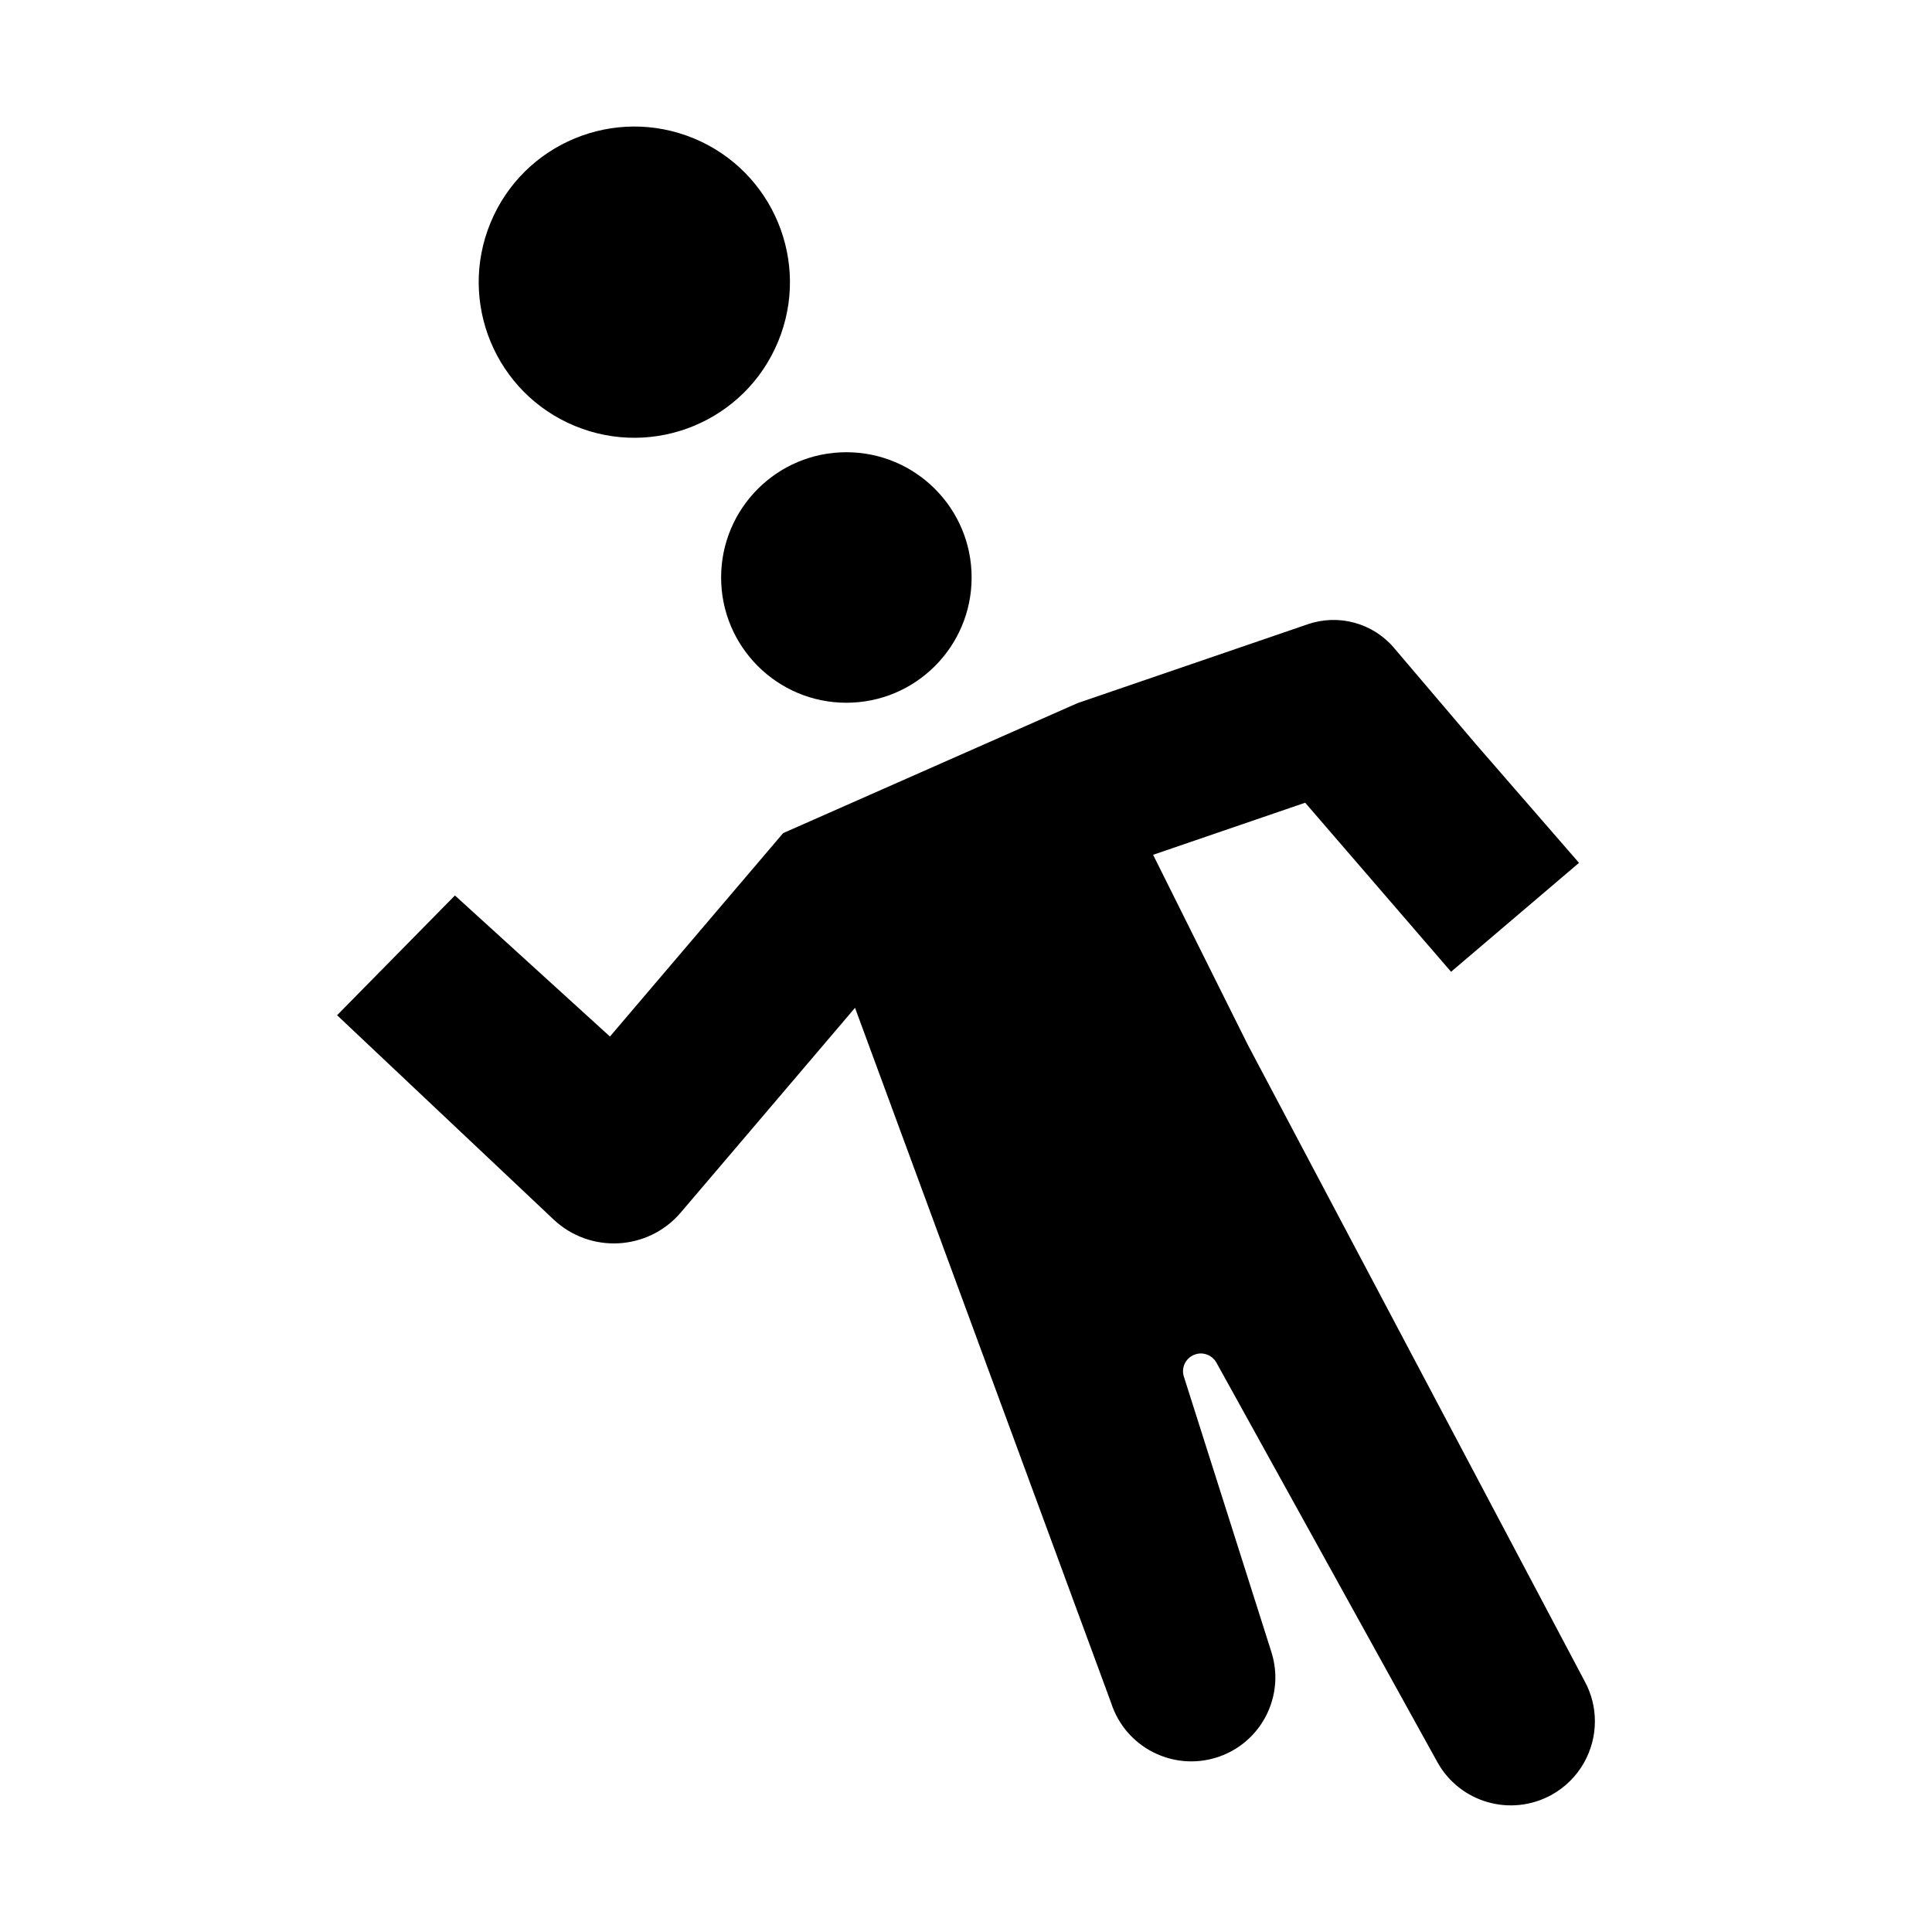
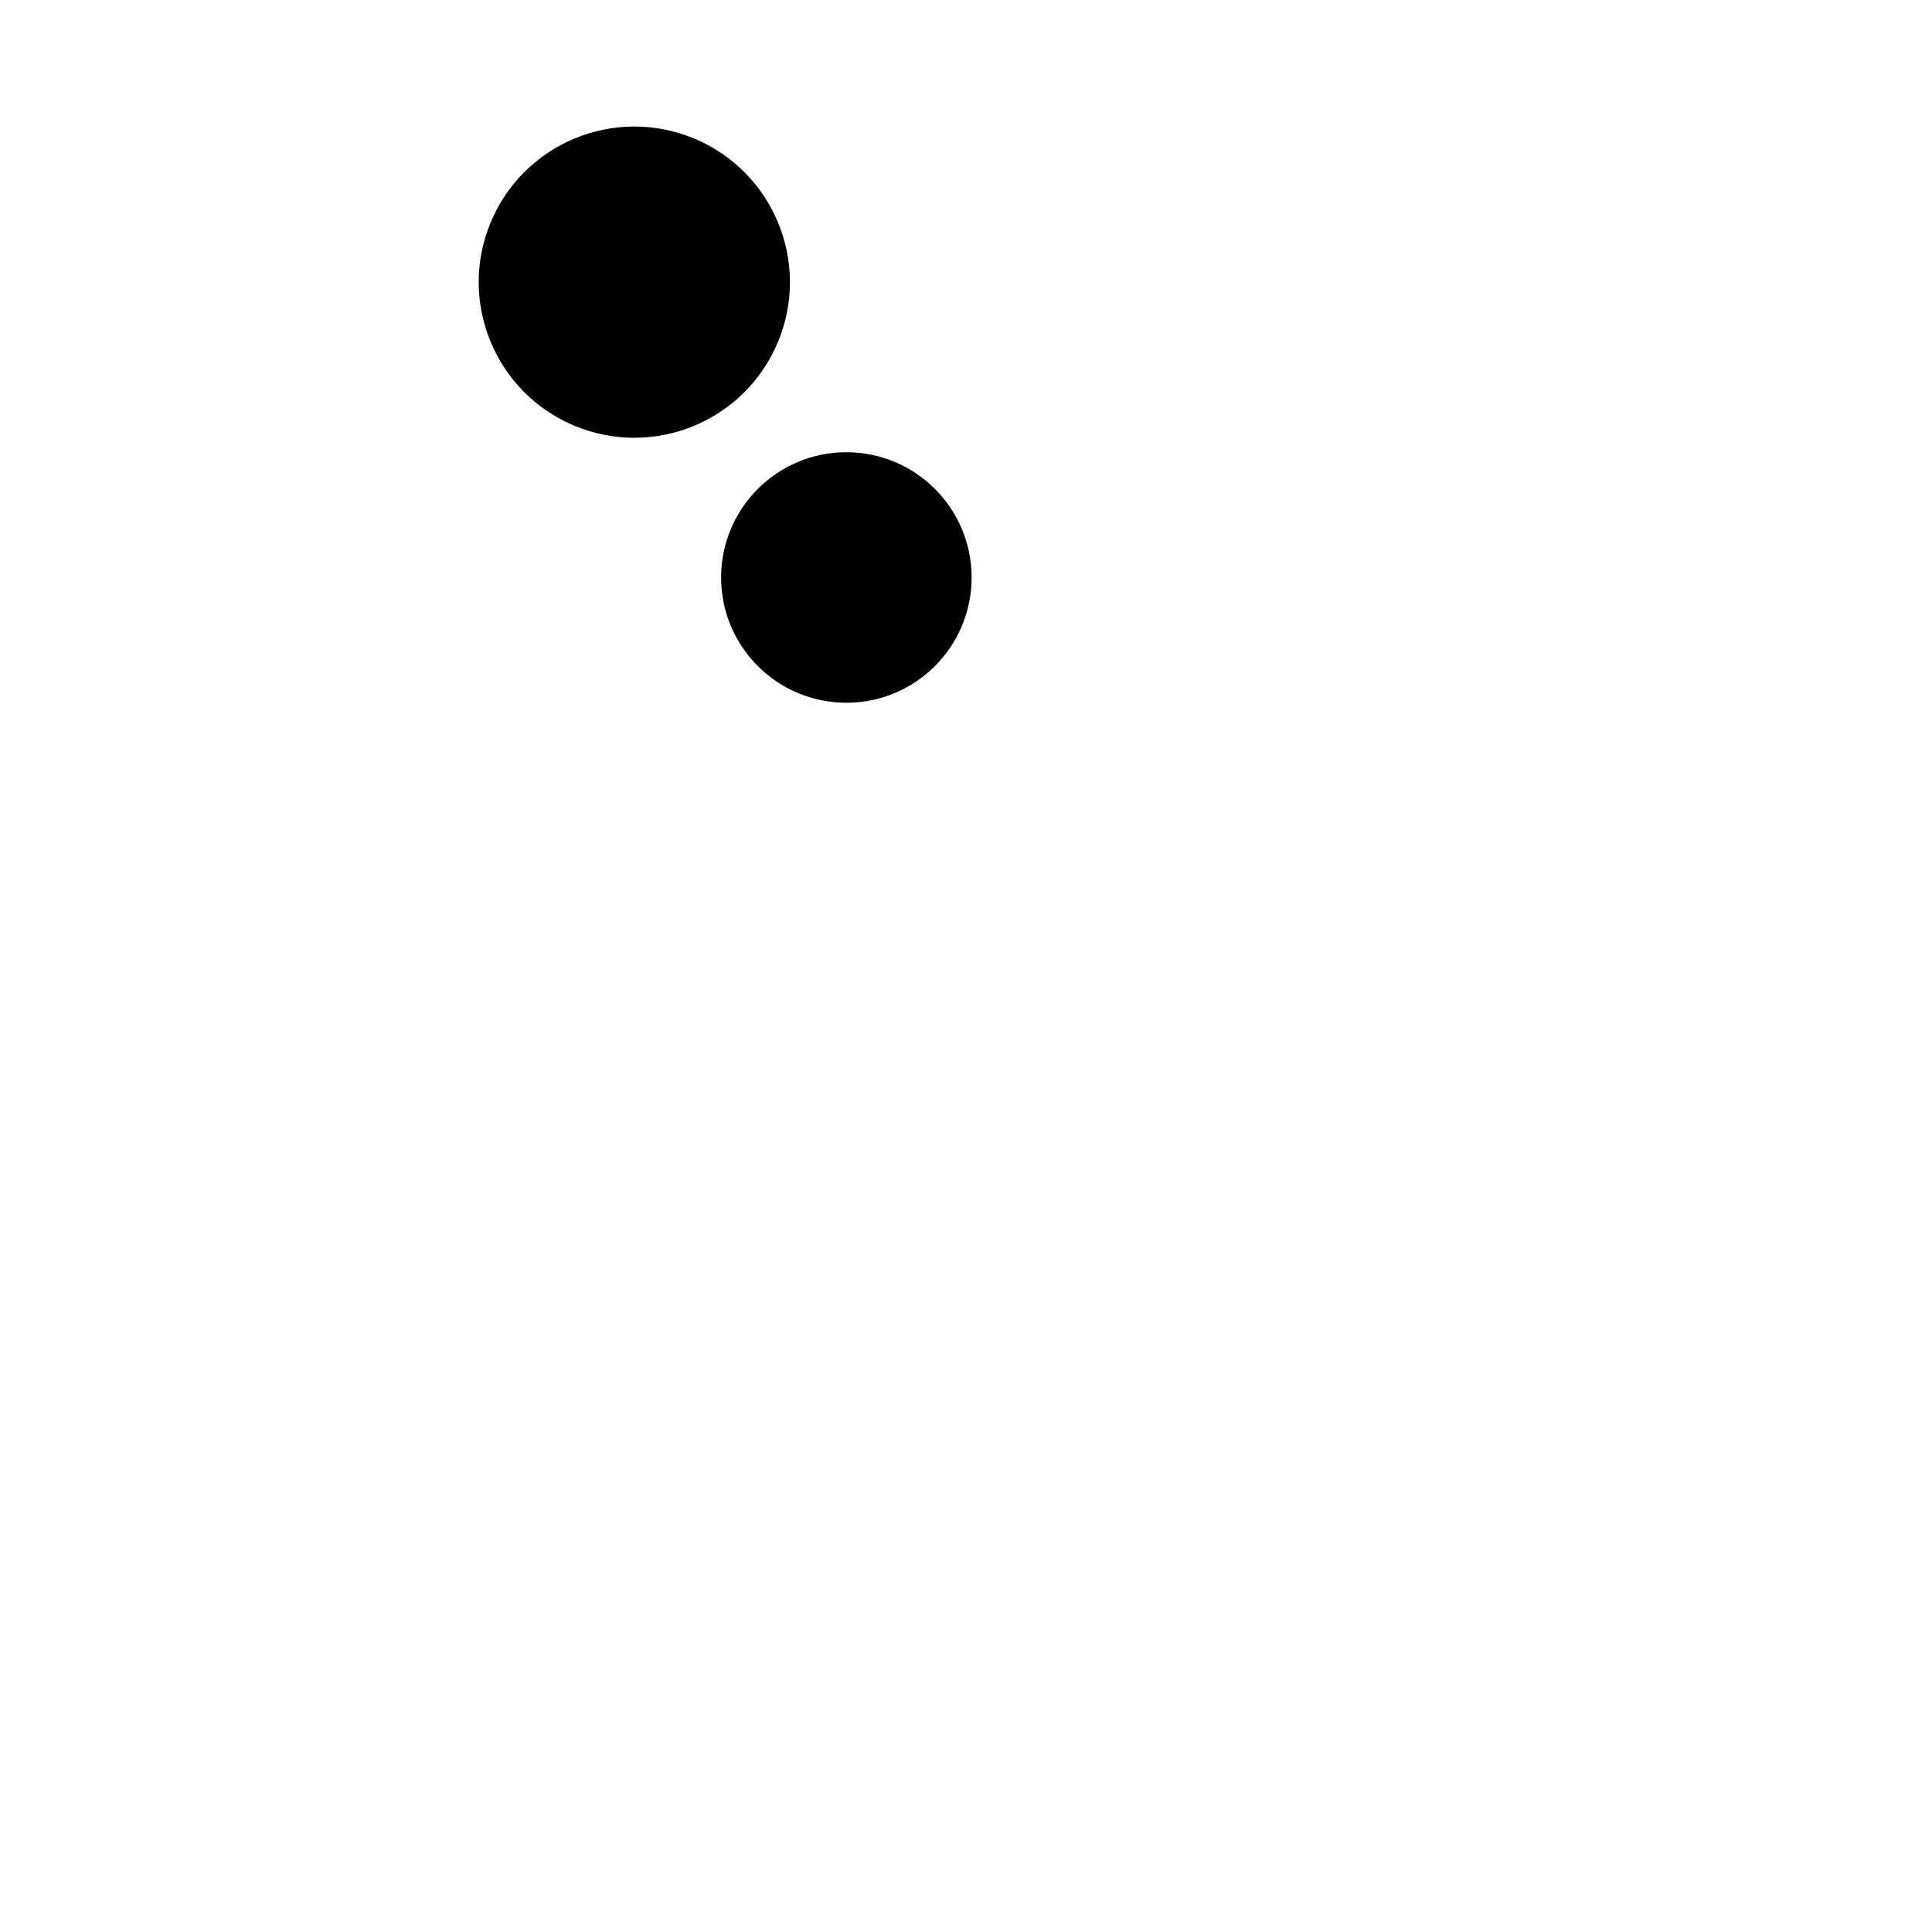
<svg xmlns="http://www.w3.org/2000/svg" fill="#000000" width="800px" height="800px" version="1.1" viewBox="144 144 512 512">
  <g>
    <path d="m401.49 297.04c0 18.332-14.859 33.195-33.191 33.195s-33.195-14.863-33.195-33.195c0-18.332 14.863-33.195 33.195-33.195s33.191 14.863 33.191 33.195" />
    <path d="m327.88 180.68c21.039 8.715 31.031 32.836 22.316 53.875-8.715 21.039-32.832 31.027-53.871 22.316-21.039-8.715-31.031-32.836-22.316-53.875 8.715-21.039 32.836-31.027 53.871-22.316" />
-     <path d="m460.36 503.08c0.605-0.25 1.258-0.402 1.863-0.402 1.664 0 3.273 0.906 4.133 2.418l58.543 105.85c5.945 10.781 19.496 14.66 30.277 8.715 7.356-4.082 11.488-11.688 11.488-19.496 0-3.68-0.906-7.356-2.769-10.73l-89.223-168.57-25.09-50.332 40.305-13.805 38.66 44.805 33.906-28.867-27.324-31.453-21.711-25.523c-5.594-6.578-14.645-9.062-22.816-6.266l-61.023 20.902-78.039 34.461-45.898 53.906-41.078-37.383-31.234 31.738 57.371 54.125c9.691 9.141 25.062 8.305 33.703-1.836l13.086-15.359 33.102-38.895 67.863 184.19c3.727 11.688 16.273 18.188 28.012 14.461 9.473-3.023 15.516-11.738 15.516-21.211 0-2.215-0.352-4.484-1.059-6.75l-23.18-72.945c-0.758-2.32 0.402-4.789 2.617-5.746z" />
  </g>
</svg>